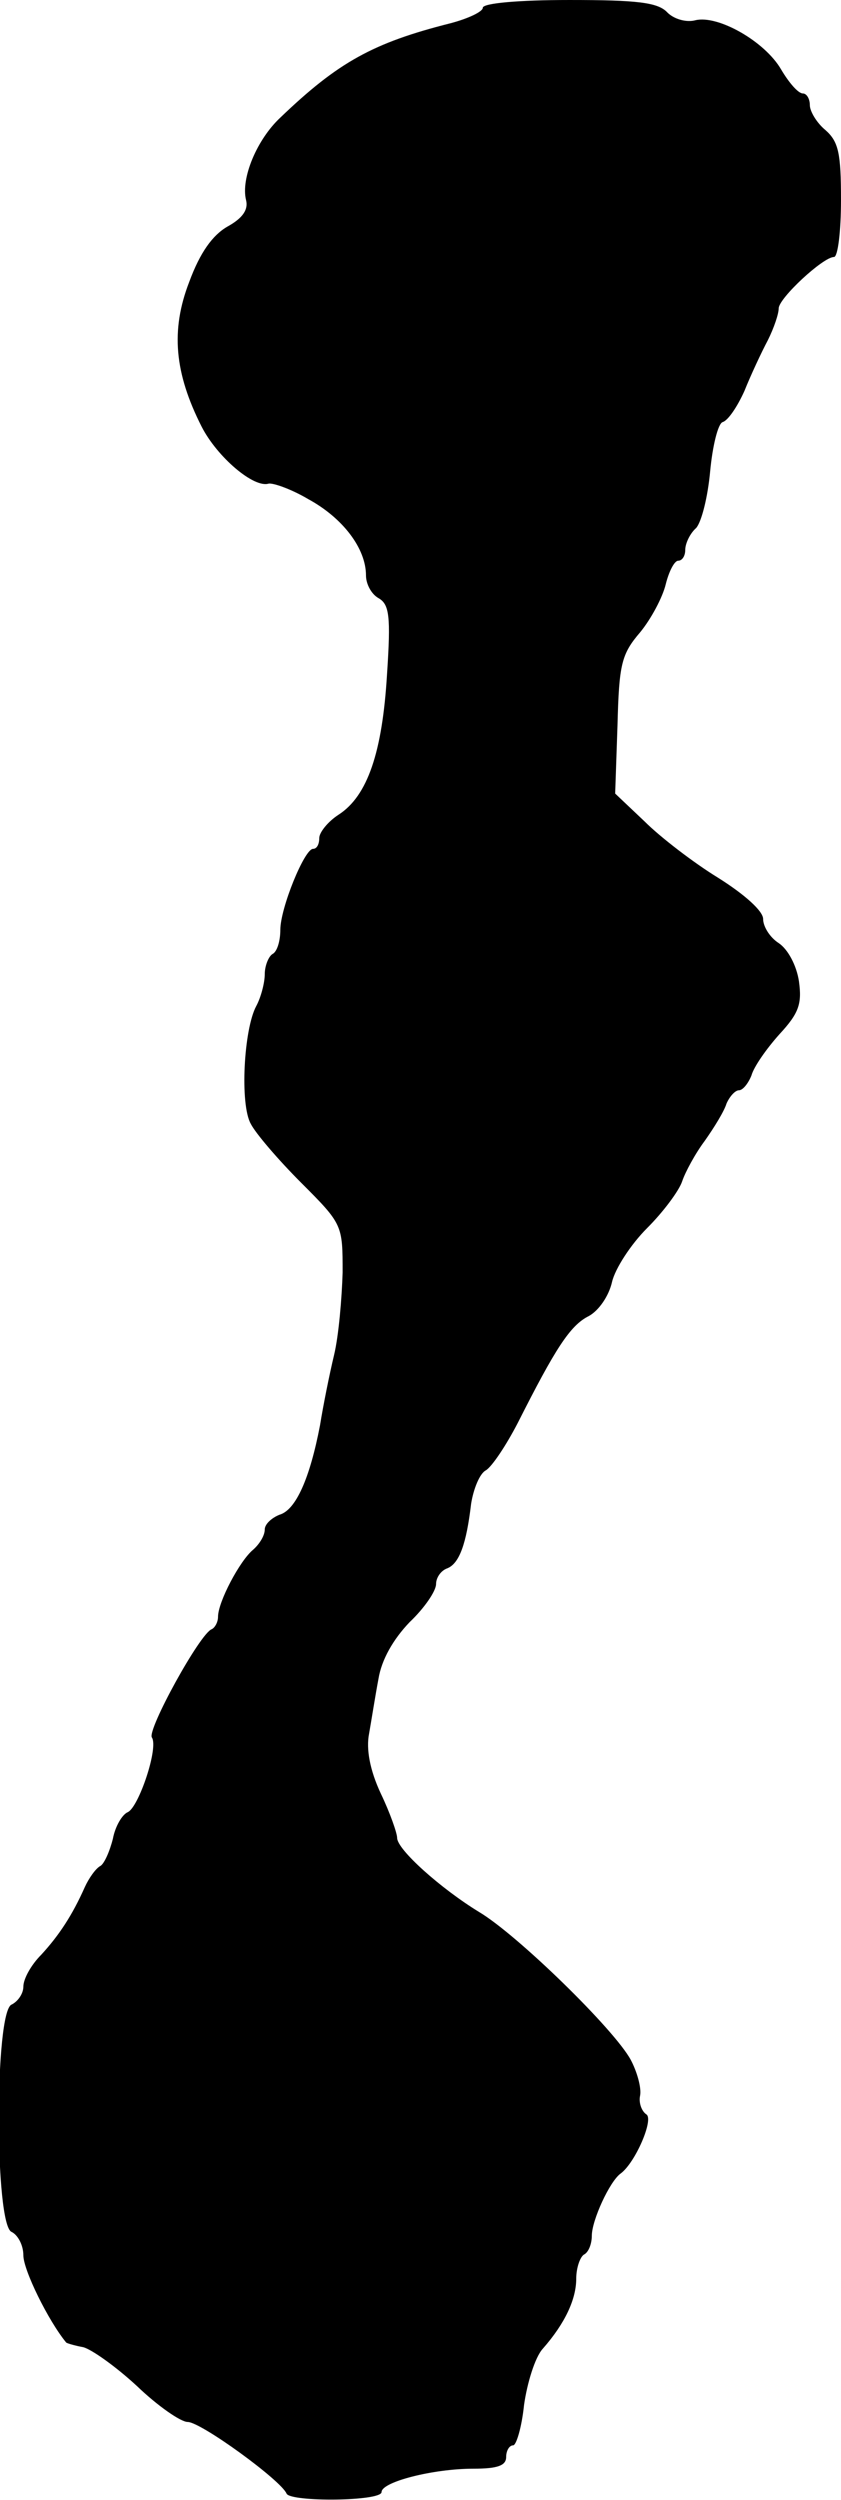
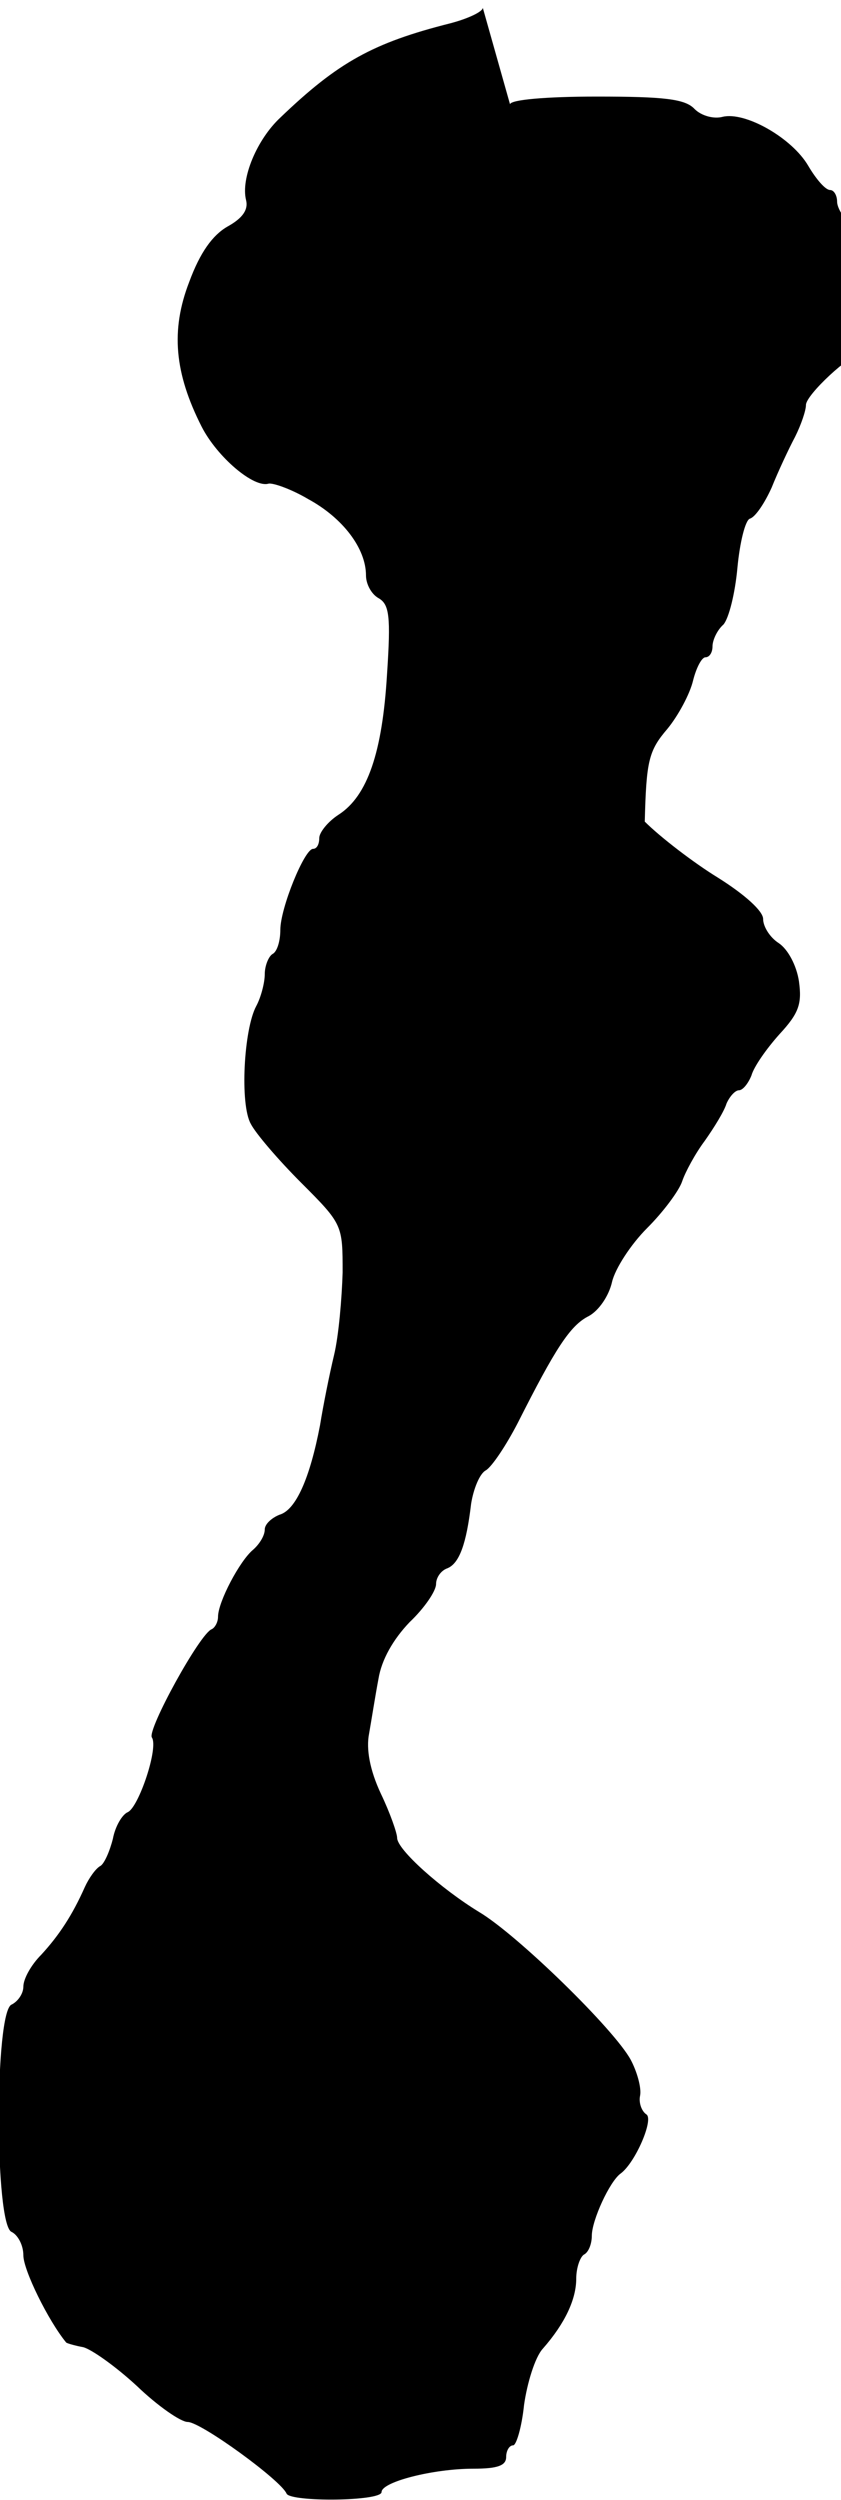
<svg xmlns="http://www.w3.org/2000/svg" version="1.0" width="108pt" height="321pt" viewBox="0 0 108 321" preserveAspectRatio="xMidYMid meet">
  <g transform="translate(0,321) scale(0.1,-0.1)" fill="#000000" stroke="none">
-     <path d="M620 3200 c0 -5 -19 -14 -42 -20 -99 -25 -144 -50 -218 -121 -30 -28 -51 -78 -44 -106 3 -12 -4 -23 -24 -34 -19 -11 -35 -33 -49 -71 -24 -62 -19 -117 16 -186 20 -39 67 -79 86 -73 6 1 29 -7 51 -20 44 -24 74 -63 74 -98 0 -11 7 -24 16 -29 14 -8 16 -23 11 -98 -6 -100 -25 -156 -62 -180 -14 -9 -25 -23 -25 -30 0 -8 -3 -14 -8 -14 -11 0 -42 -76 -42 -104 0 -14 -4 -28 -10 -31 -5 -3 -10 -15 -10 -26 0 -11 -5 -30 -11 -41 -16 -30 -21 -126 -7 -151 6 -12 35 -46 65 -76 53 -53 53 -54 53 -115 -1 -33 -5 -81 -11 -106 -6 -25 -14 -65 -18 -90 -13 -68 -31 -109 -52 -115 -10 -4 -19 -12 -19 -19 0 -8 -7 -19 -15 -26 -17 -14 -45 -67 -45 -86 0 -7 -4 -14 -8 -16 -15 -5 -83 -129 -77 -139 9 -13 -17 -90 -31 -96 -7 -3 -16 -18 -19 -34 -4 -16 -11 -32 -16 -35 -6 -3 -15 -16 -20 -27 -16 -36 -33 -62 -56 -87 -13 -13 -23 -31 -23 -41 0 -9 -7 -19 -15 -23 -22 -8 -22 -284 0 -292 8 -4 15 -17 15 -30 0 -19 32 -84 55 -112 1 -1 11 -4 22 -6 11 -3 42 -25 69 -50 26 -25 56 -46 65 -46 17 0 120 -75 127 -92 5 -11 122 -10 122 2 0 13 66 30 118 30 31 0 42 4 42 15 0 8 4 15 9 15 4 0 11 23 14 52 4 28 14 61 24 72 29 33 43 64 43 90 0 14 5 28 10 31 6 3 10 14 10 24 0 20 23 70 37 80 19 14 43 70 33 76 -6 4 -10 15 -8 24 2 10 -4 31 -12 46 -21 39 -146 161 -195 190 -49 30 -105 80 -105 95 0 6 -9 32 -21 57 -14 30 -19 57 -15 77 3 17 8 49 12 70 4 25 19 51 40 73 19 18 34 40 34 49 0 8 6 17 14 20 16 6 25 32 31 83 3 19 11 39 19 43 8 5 26 32 41 61 48 95 67 125 91 137 13 7 26 26 30 44 4 17 24 48 45 69 21 21 41 48 45 60 4 12 17 36 29 52 12 17 25 38 28 48 4 9 11 17 16 17 5 0 12 9 16 19 3 11 19 34 36 53 25 27 29 39 25 68 -3 20 -14 41 -26 49 -11 7 -20 21 -20 31 0 10 -23 31 -58 53 -31 19 -74 52 -94 72 l-38 36 3 88 c2 78 5 91 29 119 14 17 29 45 33 62 4 16 11 30 16 30 5 0 9 6 9 14 0 8 6 21 14 28 7 8 15 40 18 73 3 32 10 61 16 63 7 2 19 20 28 40 8 20 22 50 30 65 8 16 14 34 14 41 0 13 57 66 71 66 5 0 9 33 9 73 0 60 -3 75 -20 90 -11 9 -20 24 -20 32 0 8 -4 15 -9 15 -6 0 -18 14 -28 31 -21 36 -81 70 -110 63 -11 -3 -27 1 -36 10 -12 13 -39 16 -126 16 -64 0 -111 -4 -111 -10z" />
+     <path d="M620 3200 c0 -5 -19 -14 -42 -20 -99 -25 -144 -50 -218 -121 -30 -28 -51 -78 -44 -106 3 -12 -4 -23 -24 -34 -19 -11 -35 -33 -49 -71 -24 -62 -19 -117 16 -186 20 -39 67 -79 86 -73 6 1 29 -7 51 -20 44 -24 74 -63 74 -98 0 -11 7 -24 16 -29 14 -8 16 -23 11 -98 -6 -100 -25 -156 -62 -180 -14 -9 -25 -23 -25 -30 0 -8 -3 -14 -8 -14 -11 0 -42 -76 -42 -104 0 -14 -4 -28 -10 -31 -5 -3 -10 -15 -10 -26 0 -11 -5 -30 -11 -41 -16 -30 -21 -126 -7 -151 6 -12 35 -46 65 -76 53 -53 53 -54 53 -115 -1 -33 -5 -81 -11 -106 -6 -25 -14 -65 -18 -90 -13 -68 -31 -109 -52 -115 -10 -4 -19 -12 -19 -19 0 -8 -7 -19 -15 -26 -17 -14 -45 -67 -45 -86 0 -7 -4 -14 -8 -16 -15 -5 -83 -129 -77 -139 9 -13 -17 -90 -31 -96 -7 -3 -16 -18 -19 -34 -4 -16 -11 -32 -16 -35 -6 -3 -15 -16 -20 -27 -16 -36 -33 -62 -56 -87 -13 -13 -23 -31 -23 -41 0 -9 -7 -19 -15 -23 -22 -8 -22 -284 0 -292 8 -4 15 -17 15 -30 0 -19 32 -84 55 -112 1 -1 11 -4 22 -6 11 -3 42 -25 69 -50 26 -25 56 -46 65 -46 17 0 120 -75 127 -92 5 -11 122 -10 122 2 0 13 66 30 118 30 31 0 42 4 42 15 0 8 4 15 9 15 4 0 11 23 14 52 4 28 14 61 24 72 29 33 43 64 43 90 0 14 5 28 10 31 6 3 10 14 10 24 0 20 23 70 37 80 19 14 43 70 33 76 -6 4 -10 15 -8 24 2 10 -4 31 -12 46 -21 39 -146 161 -195 190 -49 30 -105 80 -105 95 0 6 -9 32 -21 57 -14 30 -19 57 -15 77 3 17 8 49 12 70 4 25 19 51 40 73 19 18 34 40 34 49 0 8 6 17 14 20 16 6 25 32 31 83 3 19 11 39 19 43 8 5 26 32 41 61 48 95 67 125 91 137 13 7 26 26 30 44 4 17 24 48 45 69 21 21 41 48 45 60 4 12 17 36 29 52 12 17 25 38 28 48 4 9 11 17 16 17 5 0 12 9 16 19 3 11 19 34 36 53 25 27 29 39 25 68 -3 20 -14 41 -26 49 -11 7 -20 21 -20 31 0 10 -23 31 -58 53 -31 19 -74 52 -94 72 c2 78 5 91 29 119 14 17 29 45 33 62 4 16 11 30 16 30 5 0 9 6 9 14 0 8 6 21 14 28 7 8 15 40 18 73 3 32 10 61 16 63 7 2 19 20 28 40 8 20 22 50 30 65 8 16 14 34 14 41 0 13 57 66 71 66 5 0 9 33 9 73 0 60 -3 75 -20 90 -11 9 -20 24 -20 32 0 8 -4 15 -9 15 -6 0 -18 14 -28 31 -21 36 -81 70 -110 63 -11 -3 -27 1 -36 10 -12 13 -39 16 -126 16 -64 0 -111 -4 -111 -10z" />
  </g>
</svg>